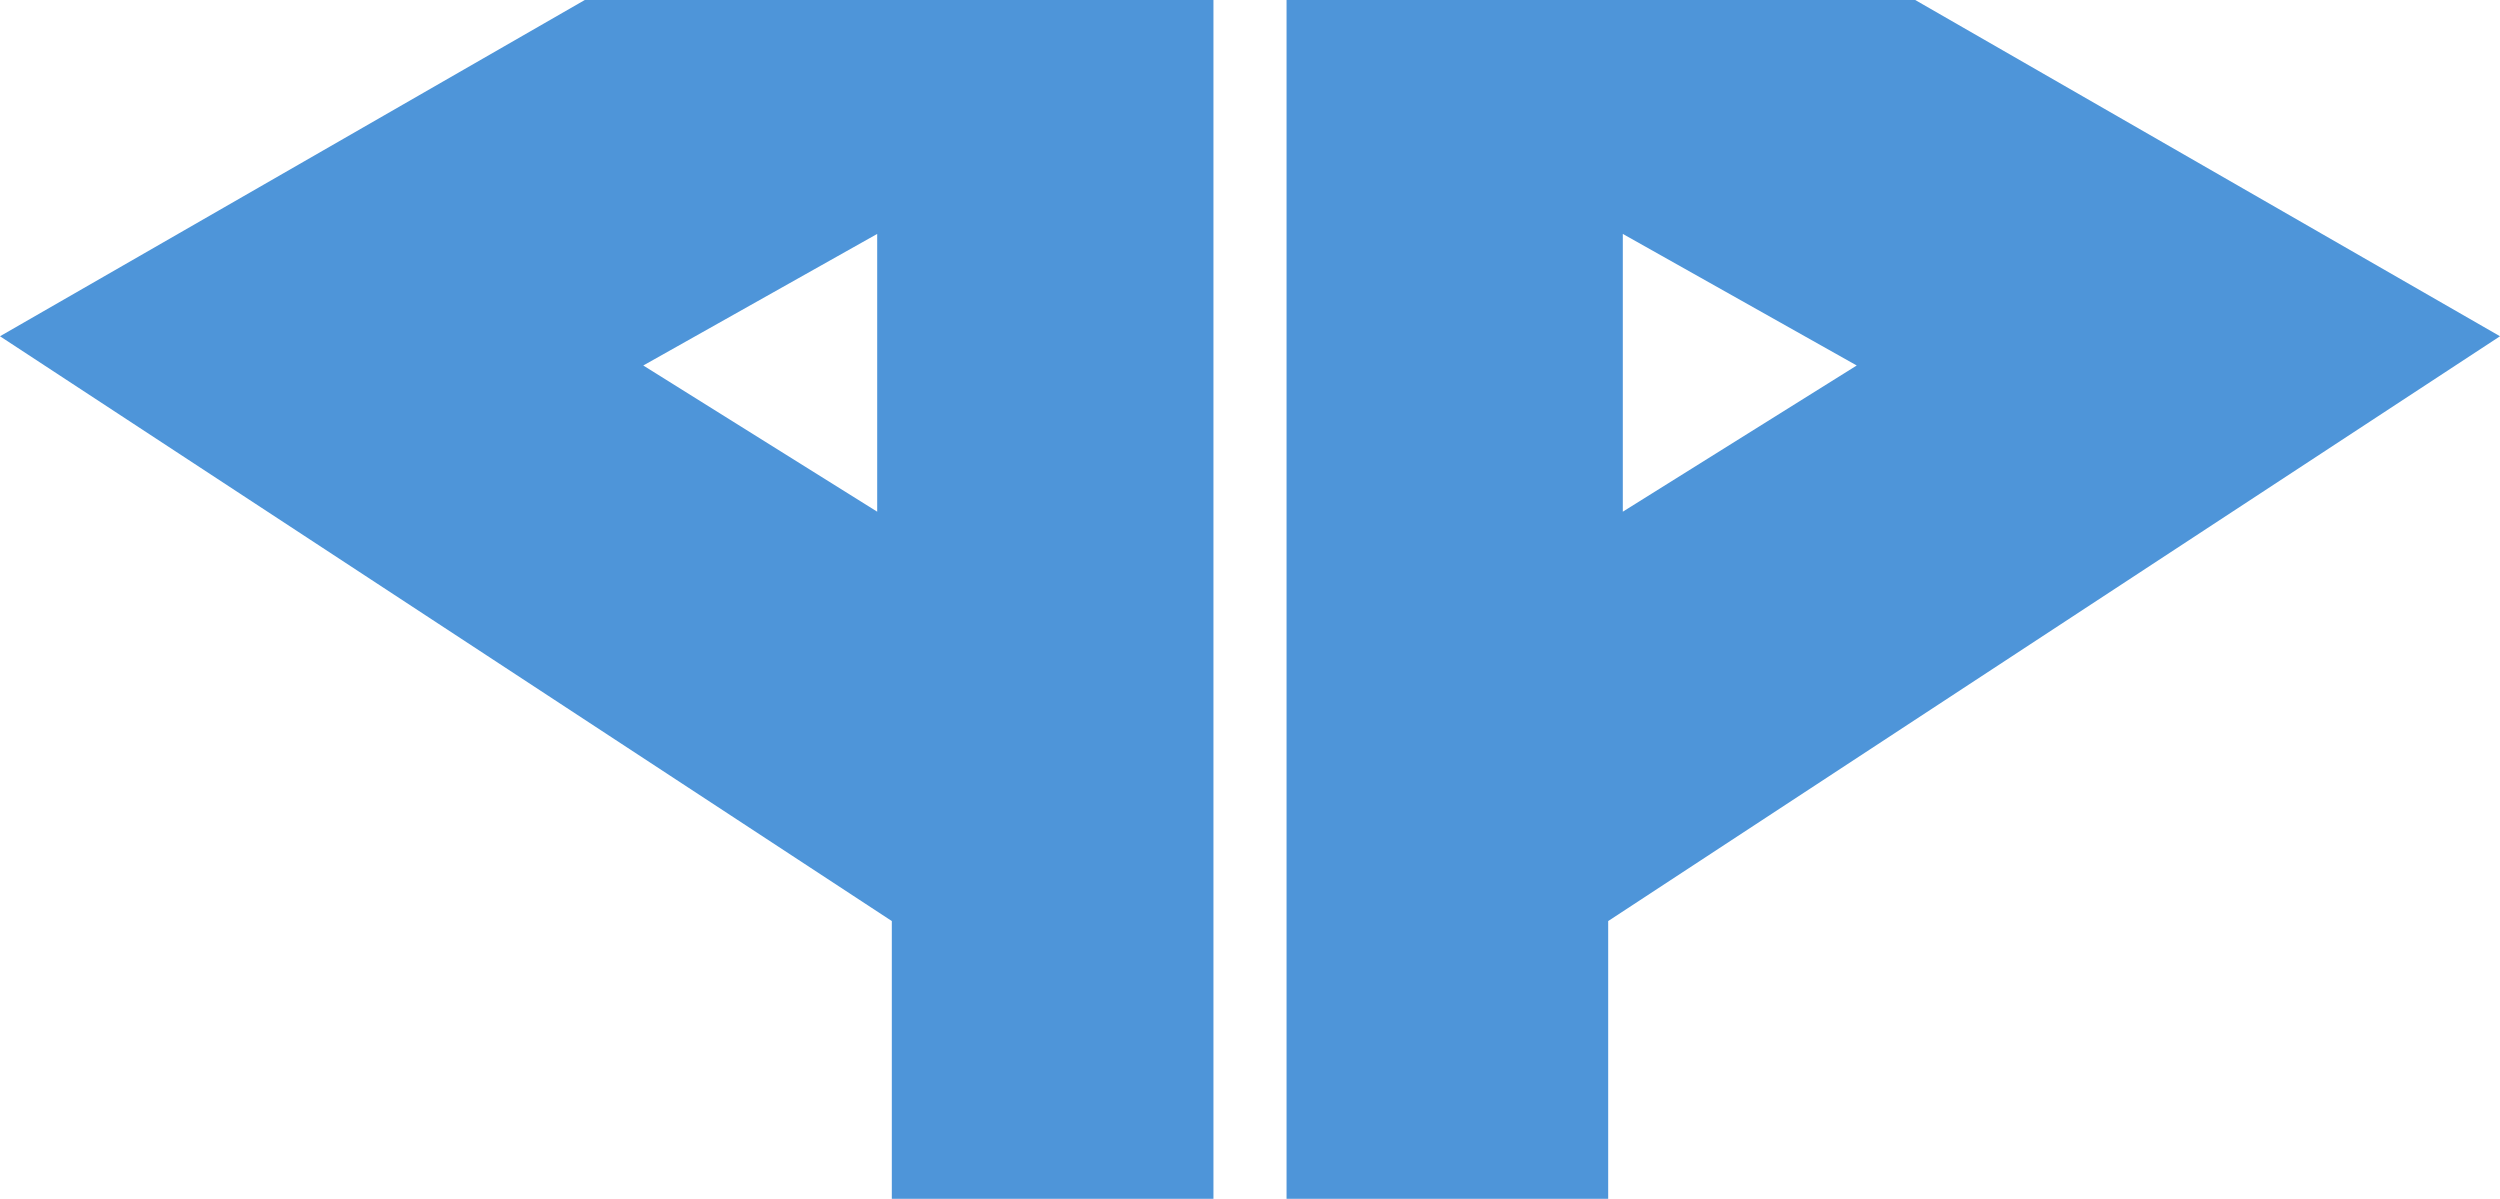
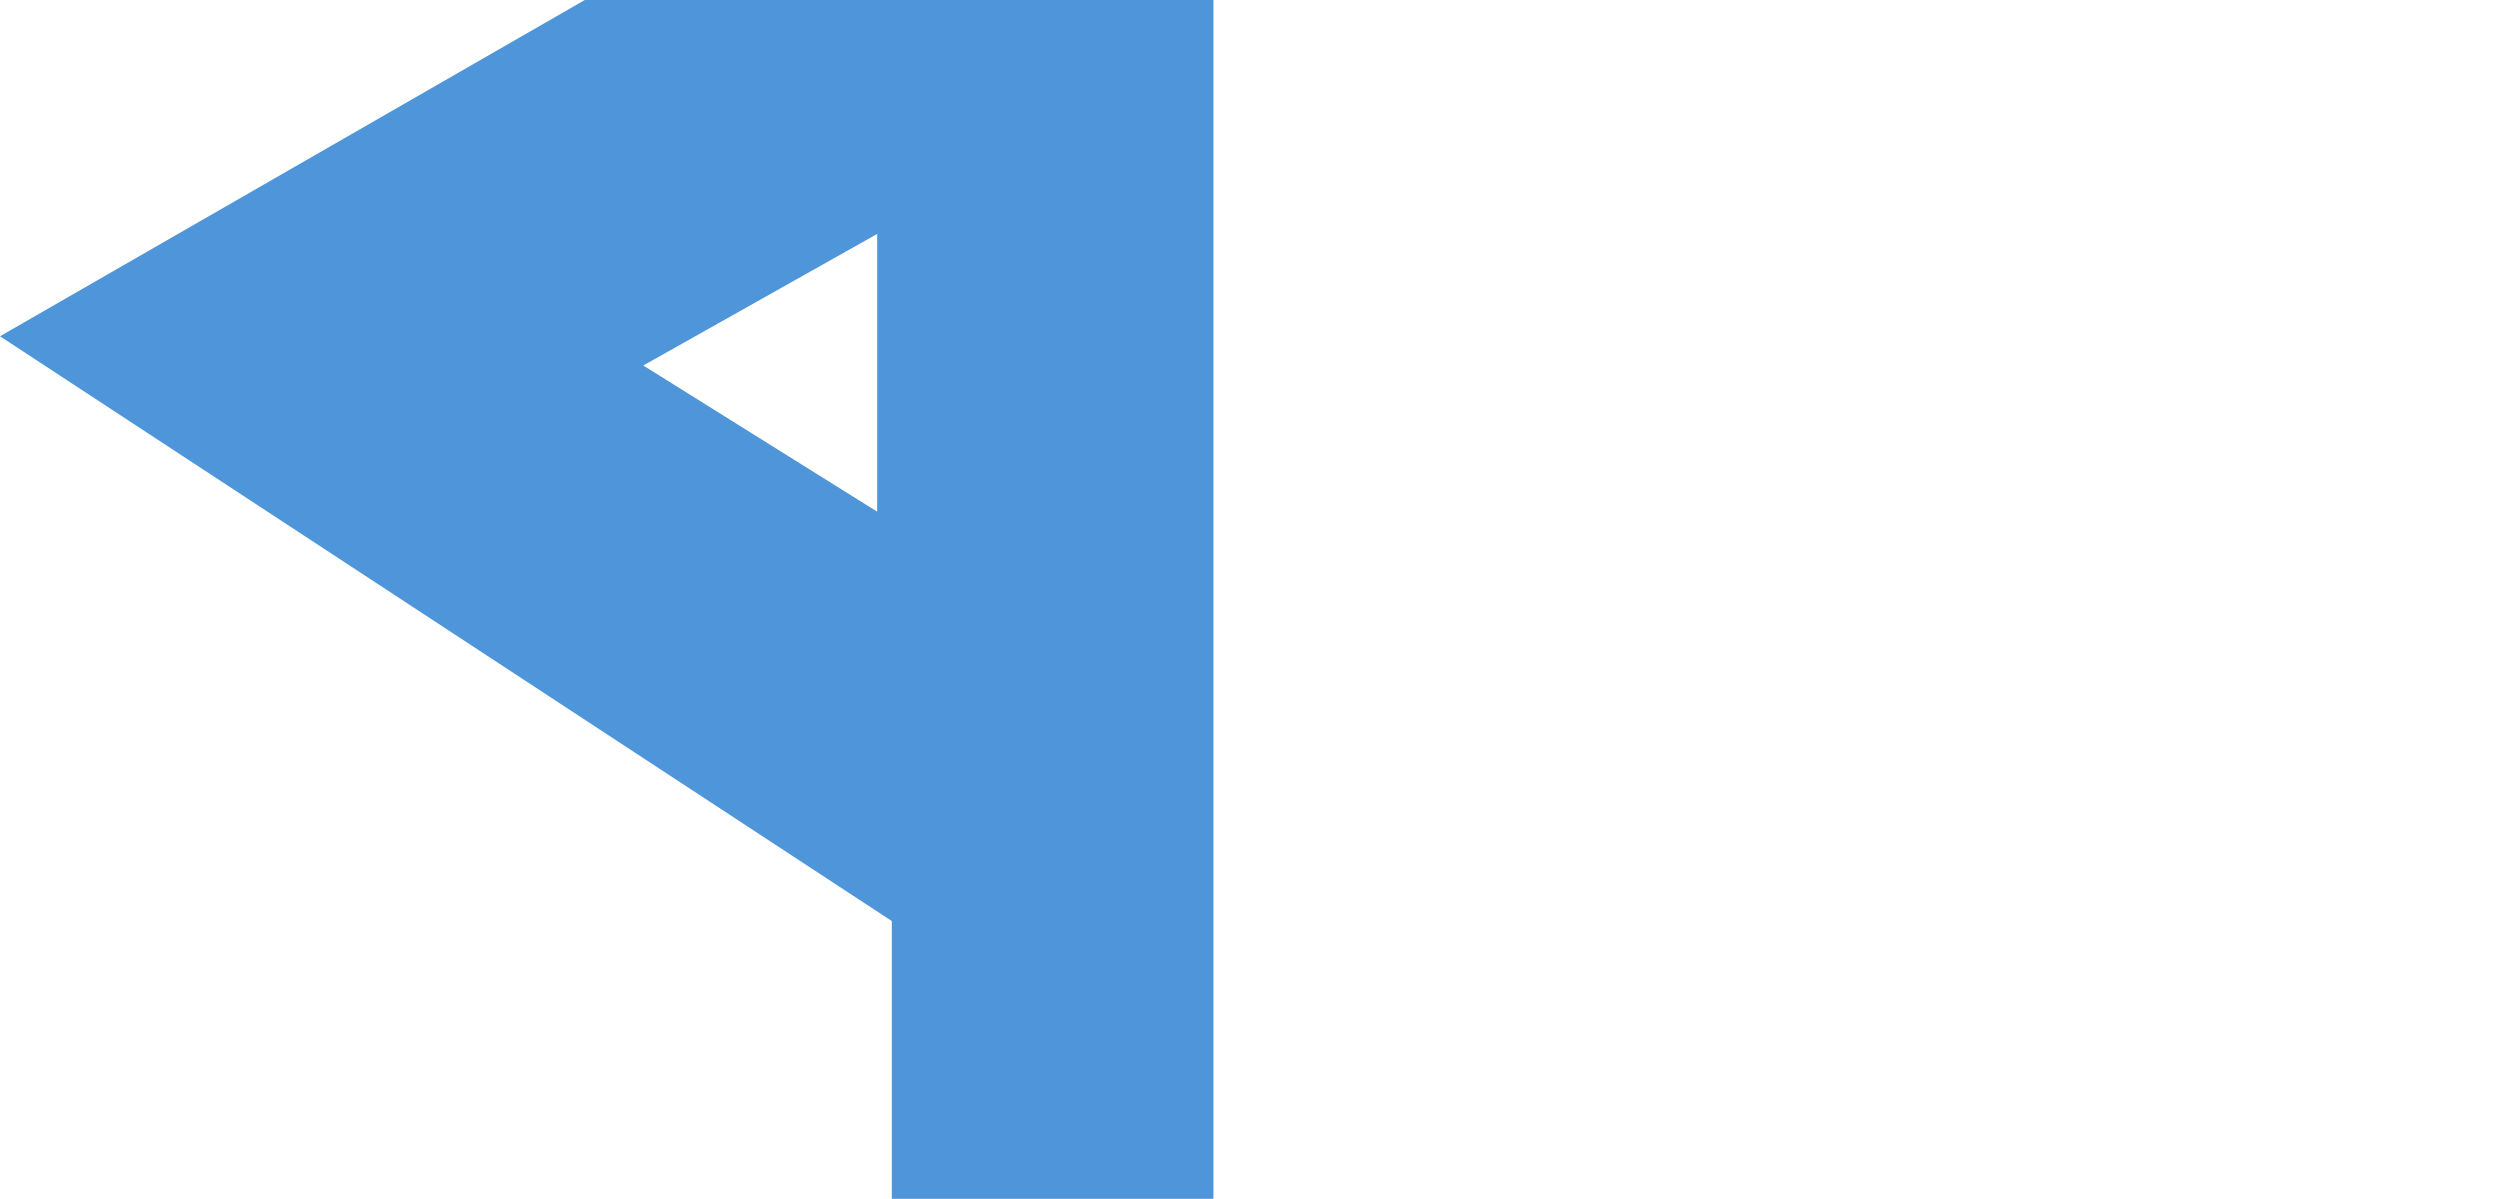
<svg xmlns="http://www.w3.org/2000/svg" width="171" height="82" viewBox="0 0 171 82" fill="none">
  <path fill-rule="evenodd" clip-rule="evenodd" d="M83 0H40L0 23L61 63V82H83V0ZM44 25L60 16V35L44 25Z" fill="#4E95D9" />
-   <path fill-rule="evenodd" clip-rule="evenodd" d="M88 0H131L171 23L110 63V82H88V0ZM127 25L111 16V35L127 25Z" fill="#4E95D9" />
</svg>